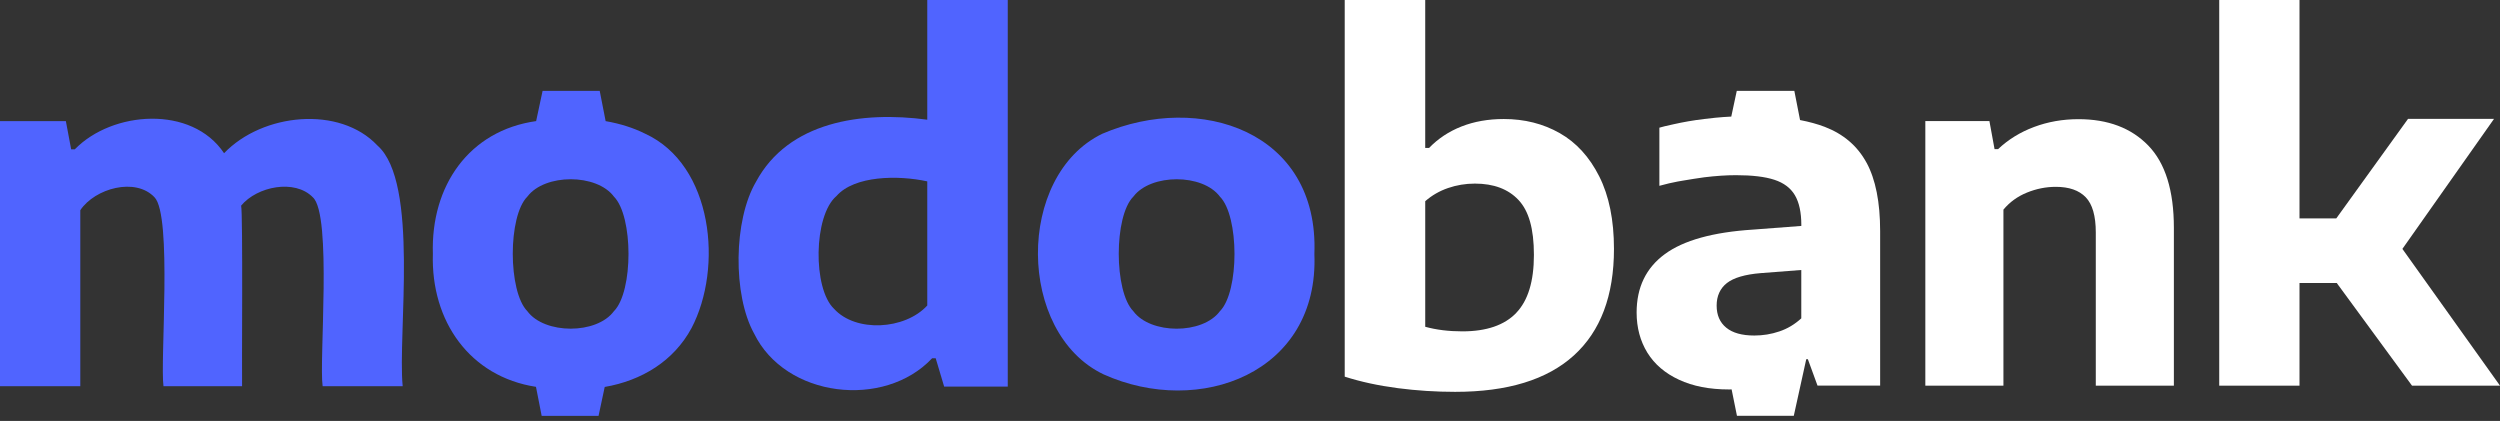
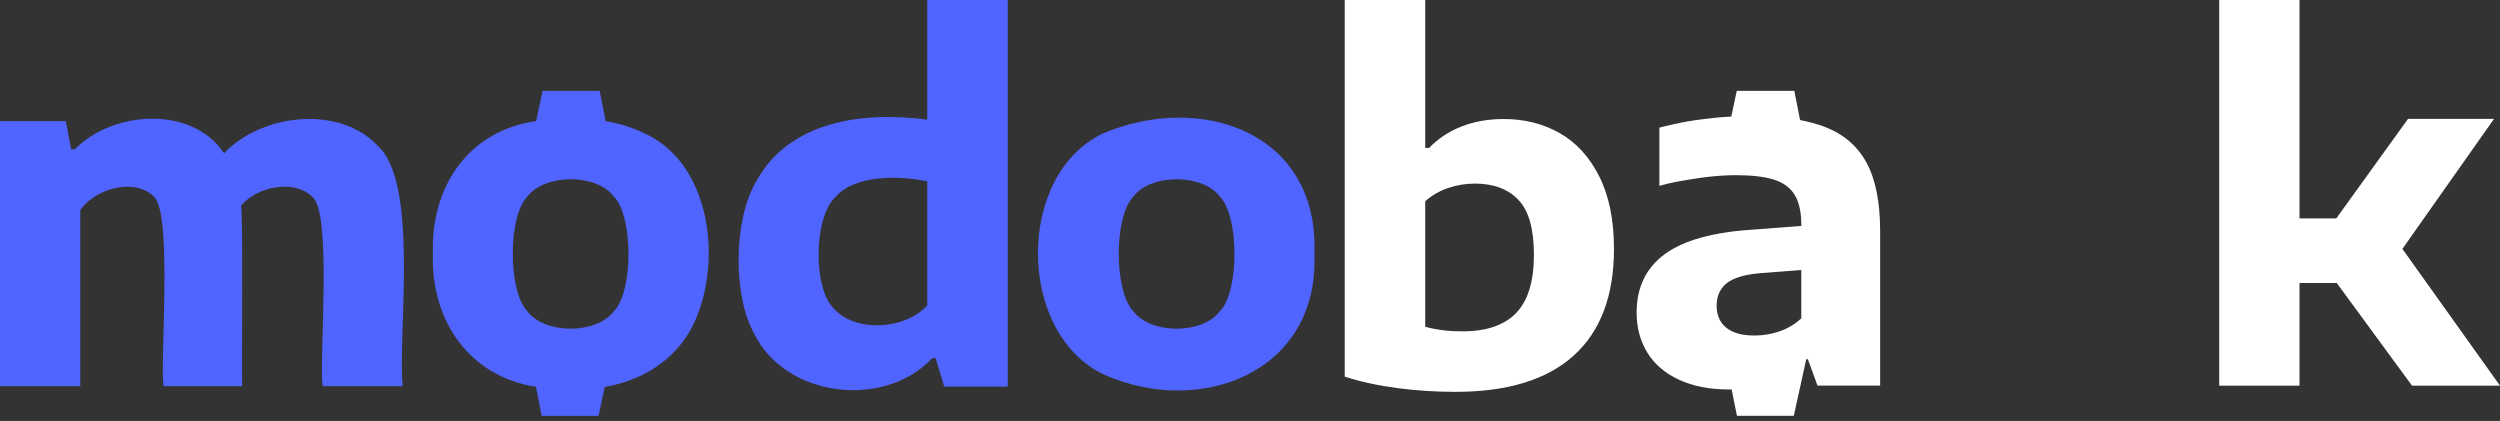
<svg xmlns="http://www.w3.org/2000/svg" width="196" height="33" viewBox="0 0 196 33" fill="none">
  <rect x="0" y="0" width="196" height="33" fill="#333333" stroke="none" />
  <path d="M109.563 30.427C108.065 30.232 106.685 29.933 105.426 29.53V0H111.737V11.598H112.04C112.745 10.867 113.592 10.306 114.582 9.916C115.571 9.527 116.675 9.331 117.898 9.331C119.524 9.331 120.984 9.7 122.283 10.437C123.58 11.174 124.614 12.306 125.381 13.829C126.149 15.353 126.535 17.248 126.535 19.516C126.535 23.181 125.486 25.966 123.389 27.868C121.291 29.771 118.19 30.721 114.082 30.721C112.571 30.721 111.065 30.624 109.566 30.429L109.563 30.427ZM118.87 24.531C119.797 23.568 120.259 22.054 120.259 19.987C120.259 17.92 119.855 16.536 119.05 15.678C118.244 14.822 117.103 14.394 115.631 14.394C114.9 14.394 114.198 14.511 113.524 14.743C112.85 14.976 112.255 15.32 111.738 15.774V25.619C112.608 25.859 113.578 25.979 114.649 25.979C116.538 25.979 117.946 25.496 118.872 24.533L118.87 24.531Z" fill="white" />
-   <path d="M150.948 9.49H155.97L156.373 11.693H156.648C157.443 10.941 158.384 10.36 159.471 9.954C160.559 9.547 161.719 9.343 162.954 9.343C165.263 9.343 167.087 10.032 168.426 11.412C169.764 12.792 170.432 14.943 170.432 17.865V30.238H164.31V18.222C164.31 16.93 164.047 16.011 163.522 15.466C162.996 14.92 162.214 14.648 161.175 14.648C160.406 14.648 159.651 14.798 158.912 15.099C158.172 15.4 157.559 15.845 157.069 16.435V30.238H150.946V9.49H150.948Z" fill="white" />
  <path d="M146.339 12.762C145.63 11.452 144.538 10.516 143.06 9.945C142.487 9.728 141.839 9.548 141.124 9.412L140.676 7.123H136.163L135.732 9.14C135.323 9.158 134.906 9.191 134.482 9.231C134.185 9.261 133.887 9.292 133.584 9.331C132.746 9.434 131.959 9.572 131.209 9.741C130.975 9.789 130.741 9.841 130.511 9.899C130.371 9.935 130.234 9.972 130.095 10.01V14.568C130.347 14.498 130.604 14.432 130.861 14.372C131.088 14.319 131.315 14.271 131.545 14.229C131.685 14.204 131.822 14.181 131.96 14.158C132.529 14.059 133.086 13.974 133.628 13.898C134.522 13.79 135.347 13.734 136.102 13.734C137.366 13.734 138.371 13.852 139.108 14.094C139.85 14.335 140.385 14.74 140.72 15.305C141.056 15.875 141.224 16.653 141.224 17.64V17.713L137.449 18C134.305 18.2 131.991 18.842 130.521 19.924C129.048 21.004 128.311 22.532 128.311 24.501C128.311 25.689 128.593 26.736 129.154 27.651C129.719 28.56 130.543 29.267 131.632 29.77C132.716 30.279 134.027 30.533 135.554 30.533C135.622 30.533 135.691 30.533 135.759 30.53L136.177 32.599H140.633L141.61 28.162H141.737L142.493 30.232H147.403V18.116C147.403 15.851 147.046 14.067 146.342 12.761L146.339 12.762ZM141.221 24.958C140.713 25.424 140.14 25.77 139.502 25.983C138.866 26.2 138.213 26.305 137.541 26.305C136.57 26.305 135.834 26.1 135.334 25.687C134.834 25.277 134.585 24.7 134.585 23.956C134.585 23.212 134.854 22.609 135.391 22.19C135.926 21.774 136.807 21.515 138.036 21.413L141.221 21.167V24.958Z" fill="white" />
  <path d="M86.522 29.351C79.717 26.111 79.631 13.761 86.428 10.483C94.045 7.219 103.423 10.279 103.048 19.903C103.428 29.264 94.016 32.727 86.522 29.351ZM95.643 24.397C97.171 22.846 97.159 16.953 95.643 15.418C94.29 13.597 90.224 13.604 88.861 15.409C87.318 16.941 87.338 22.86 88.851 24.396C90.198 26.223 94.29 26.233 95.642 24.396L95.643 24.397Z" fill="#5064FF" />
  <path d="M189.102 30.236L183.203 22.189H180.281V30.236H173.987V0H180.281V17.12H183.166L188.789 9.32H195.531L188.348 19.513L196 30.236H189.102Z" fill="white" />
  <path d="M29.591 11.409C32.886 14.299 31.171 26.16 31.57 30.276H25.294C25.005 28.275 26.044 16.861 24.53 15.471C23.11 14.014 20.155 14.615 18.904 16.122C19.054 16.674 18.951 29.334 18.979 30.277H12.817C12.547 28.284 13.517 16.88 12.11 15.463C10.619 13.886 7.449 14.762 6.296 16.48V30.277H0V9.497H5.164L5.579 11.71H5.862C8.809 8.68 15.043 8.232 17.567 12.011C20.585 8.864 26.627 8.259 29.591 11.408V11.409Z" fill="#5064FF" />
-   <path d="M59.114 26.133C61.566 31.194 69.334 32.079 73.076 28.09H73.359L74.022 30.31H79.008V0H72.698V9.384C67.564 8.692 61.81 9.534 59.273 14.248C57.499 17.264 57.451 23.121 59.112 26.131L59.114 26.133ZM65.575 15.373C66.988 13.756 70.42 13.722 72.698 14.22V23.951C70.947 25.863 67.083 26.083 65.386 24.206C63.722 22.633 63.766 16.913 65.575 15.373Z" fill="#5064FF" />
+   <path d="M59.114 26.133C61.566 31.194 69.334 32.079 73.076 28.09H73.359L74.022 30.31H79.008V0H72.698V9.384C67.564 8.692 61.81 9.534 59.273 14.248C57.499 17.264 57.451 23.121 59.112 26.131L59.114 26.133M65.575 15.373C66.988 13.756 70.42 13.722 72.698 14.22V23.951C70.947 25.863 67.083 26.083 65.386 24.206C63.722 22.633 63.766 16.913 65.575 15.373Z" fill="#5064FF" />
  <path d="M50.576 10.48C49.654 10.02 48.622 9.694 47.482 9.497L47.018 7.123H42.539L42.033 9.494C36.783 10.233 33.77 14.559 33.937 19.9C33.775 25.196 36.847 29.531 42.021 30.328L42.466 32.602H46.927L47.41 30.337C50.298 29.84 52.821 28.312 54.217 25.72C56.697 20.991 55.91 12.929 50.576 10.48ZM48.133 24.394C46.78 26.231 42.689 26.221 41.342 24.394C39.829 22.858 39.809 16.938 41.352 15.407C42.715 13.603 46.78 13.596 48.134 15.417C49.65 16.951 49.66 22.844 48.134 24.395L48.133 24.394Z" fill="#5064FF" />
</svg>